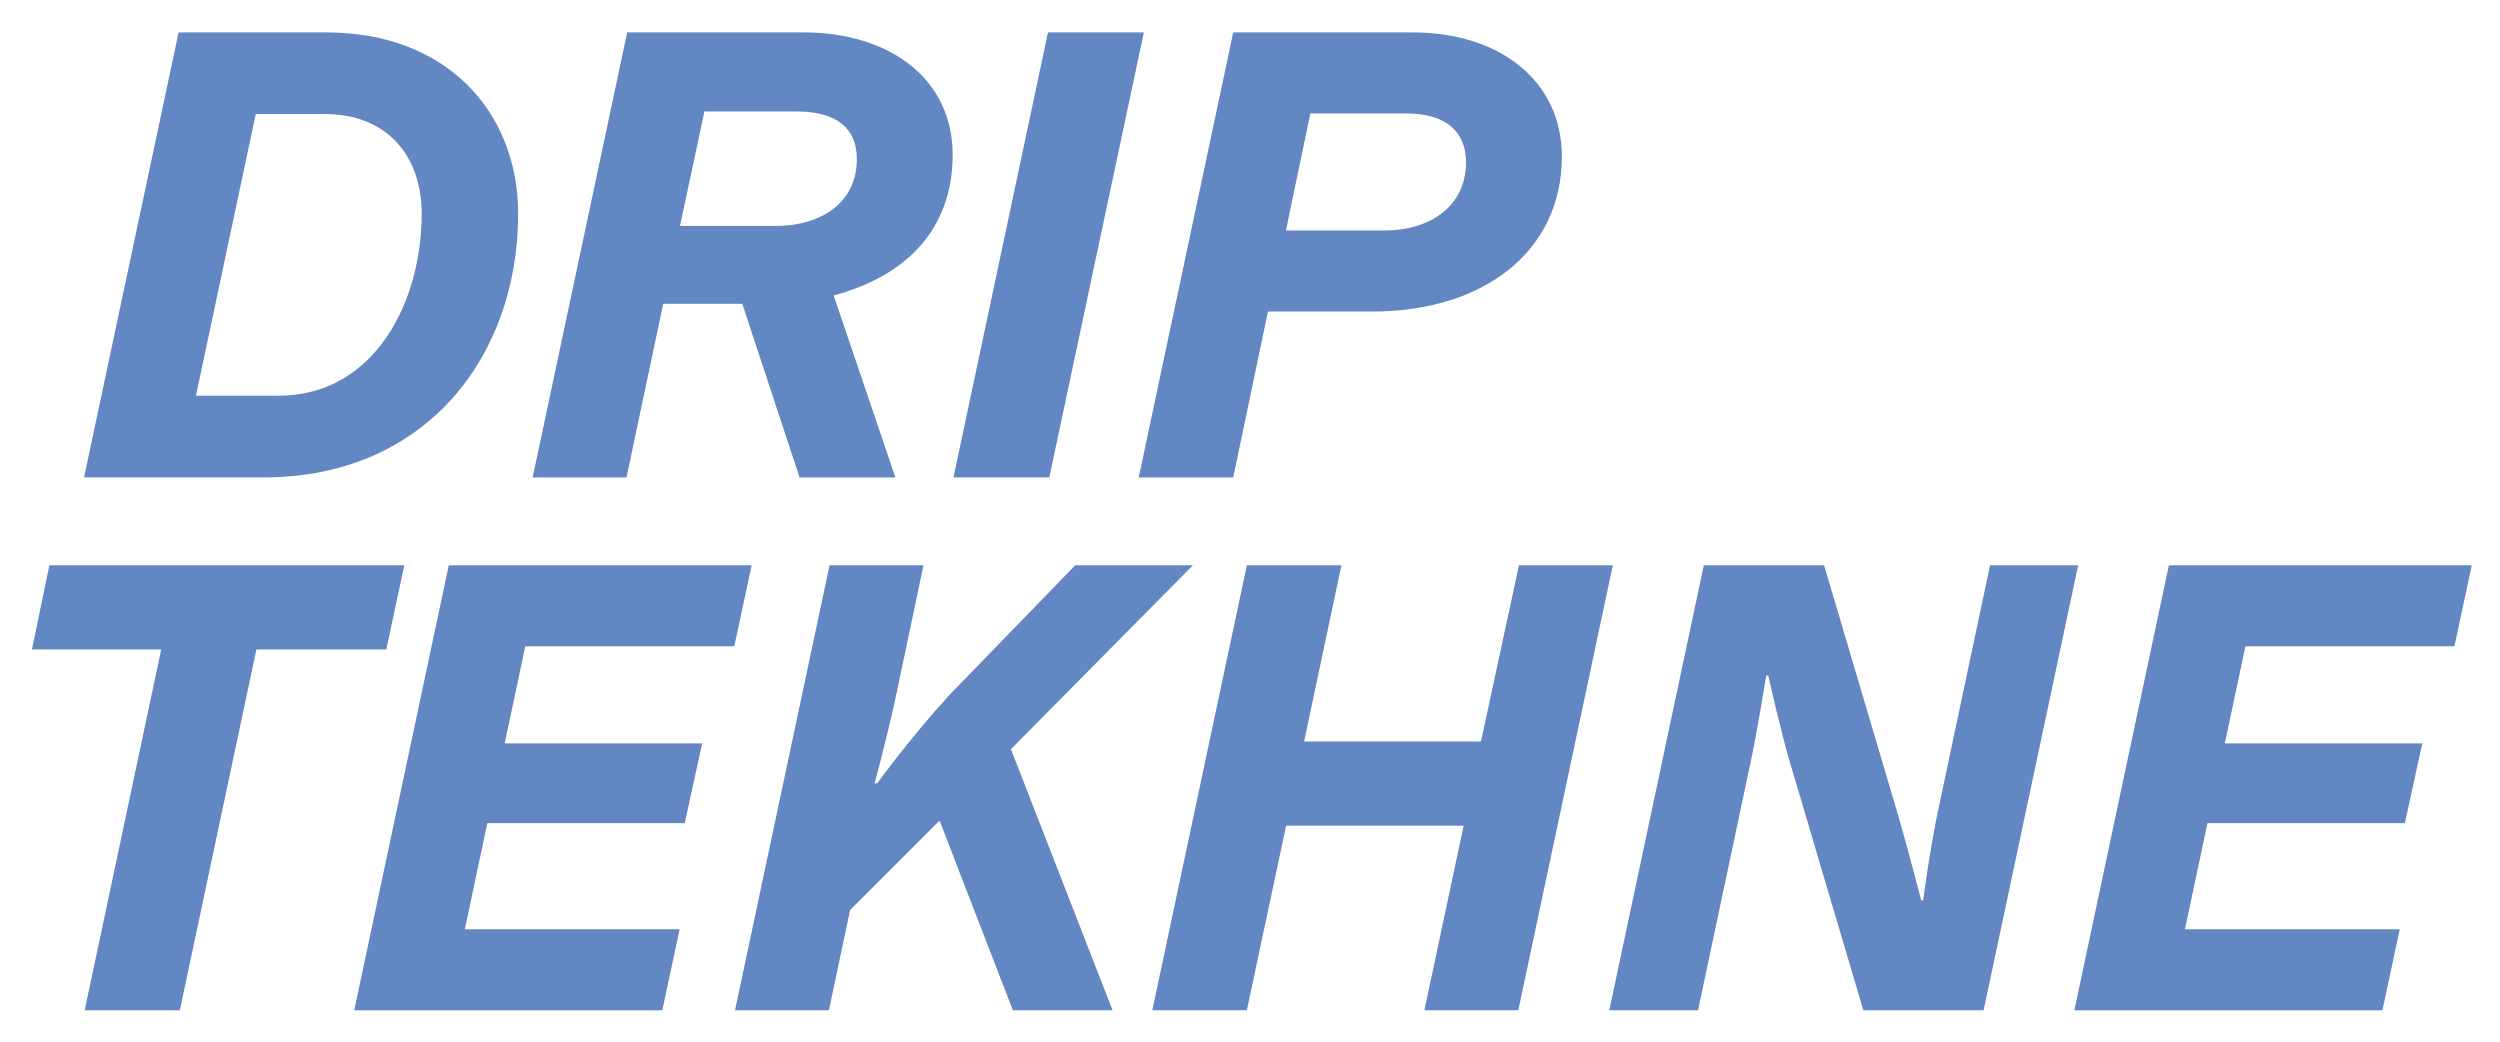
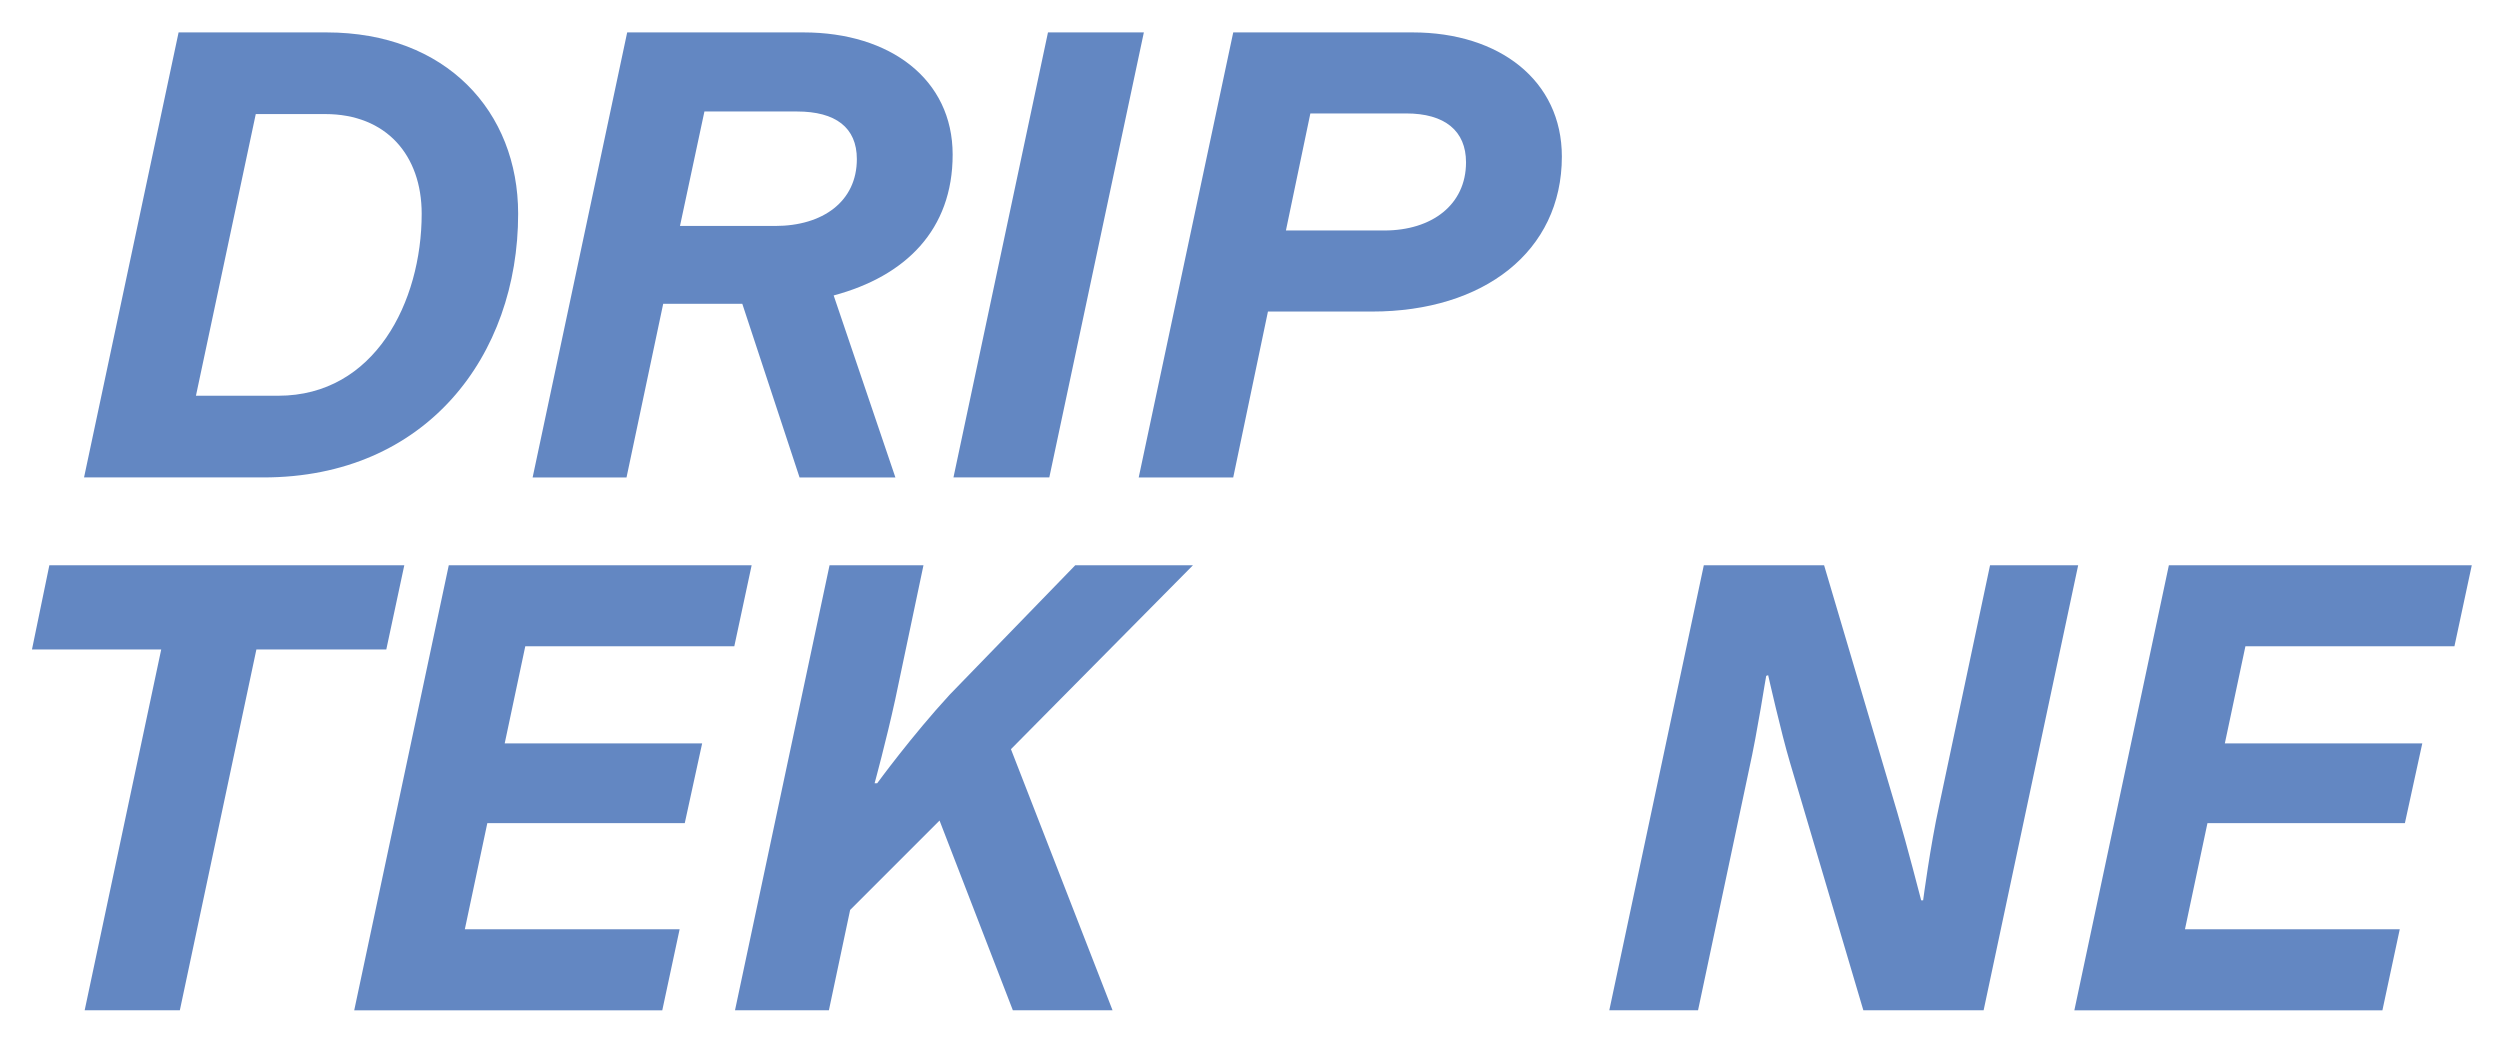
<svg xmlns="http://www.w3.org/2000/svg" id="Layer_1" data-name="Layer 1" viewBox="0 0 680.31 283.46">
  <defs>
    <style>
      .cls-1 {
        fill: #6387c2;
      }
    </style>
  </defs>
  <path class="cls-1" d="M22.87,129.92L48.6,8.82h40.25c32.55,0,52.15,21.53,52.15,49.35,0,38.68-25.03,71.75-69.3,71.75H22.87ZM114.75,58.17c0-15.93-9.63-27.13-26.25-27.13h-18.9l-16.28,76.65h22.4c26.25,0,39.03-25.55,39.03-49.53Z" />
  <path class="cls-1" d="M170.69,8.82h47.95c23.63,0,40.6,12.78,40.6,33.25s-12.78,33.08-32.38,38.33l16.8,49.53h-26.08l-15.58-47.25h-21.53l-9.98,47.25h-25.55l25.73-121.1ZM233.17,43.29c0-8.58-5.78-12.95-16.28-12.95h-25.2l-6.65,31.15h25.9c12.95,0,22.23-6.65,22.23-18.2Z" />
  <path class="cls-1" d="M285.19,8.82h26.08l-25.73,121.1h-26.08l25.72-121.1Z" />
  <path class="cls-1" d="M335.59,8.82h48.83c23.63,0,40.6,13.12,40.6,33.78,0,25.9-21.35,42.18-51.63,42.18h-28.35l-9.45,45.15h-25.72l25.72-121.1ZM398.94,44.17c0-8.58-5.78-13.3-16.28-13.3h-26.08l-6.65,31.85h26.78c12.95,0,22.23-7,22.23-18.55Z" />
  <path class="cls-1" d="M13.42,153.82h96.6l-4.9,22.92h-35.35l-20.83,98.18h-25.9l20.83-98.18H8.7l4.73-22.92Z" />
  <path class="cls-1" d="M122.11,153.82h82.43l-4.72,22.05h-56.88l-5.6,26.43h53.73l-4.73,21.7h-53.73l-6.12,28.88h58.45l-4.72,22.05h-83.83l25.73-121.1Z" />
  <path class="cls-1" d="M225.75,153.82h25.55l-7.7,36.58c-2.45,11.2-5.6,22.75-5.6,22.75h.7s9.45-12.95,19.77-24.15l34.13-35.18h32.03l-49.53,50.05,27.65,71.05h-27.13l-19.95-51.63-24.33,24.33-5.78,27.3h-25.55l25.73-121.1Z" />
-   <path class="cls-1" d="M398.28,224.69h-48.3l-10.68,50.23h-25.73l25.73-121.1h25.73l-10.15,47.95h48.13l10.33-47.95h25.55l-25.73,121.1h-25.55l10.68-50.23Z" />
  <path class="cls-1" d="M507.06,274.92l-19.95-67.38c-2.45-8.22-5.95-23.8-5.95-23.8l-.53.18c-.17.52-2.27,14.7-4.72,25.72l-13.83,65.28h-24.15l25.72-121.1h32.73l19.95,67.38c2.45,8.22,6.47,23.8,6.47,23.8h.53s1.92-14.7,4.38-25.9l13.83-65.28h23.98l-25.73,121.1h-32.73Z" />
  <path class="cls-1" d="M590.2,153.82h82.43l-4.72,22.05h-56.88l-5.6,26.43h53.73l-4.73,21.7h-53.73l-6.12,28.88h58.45l-4.72,22.05h-83.83l25.72-121.1Z" />
</svg>